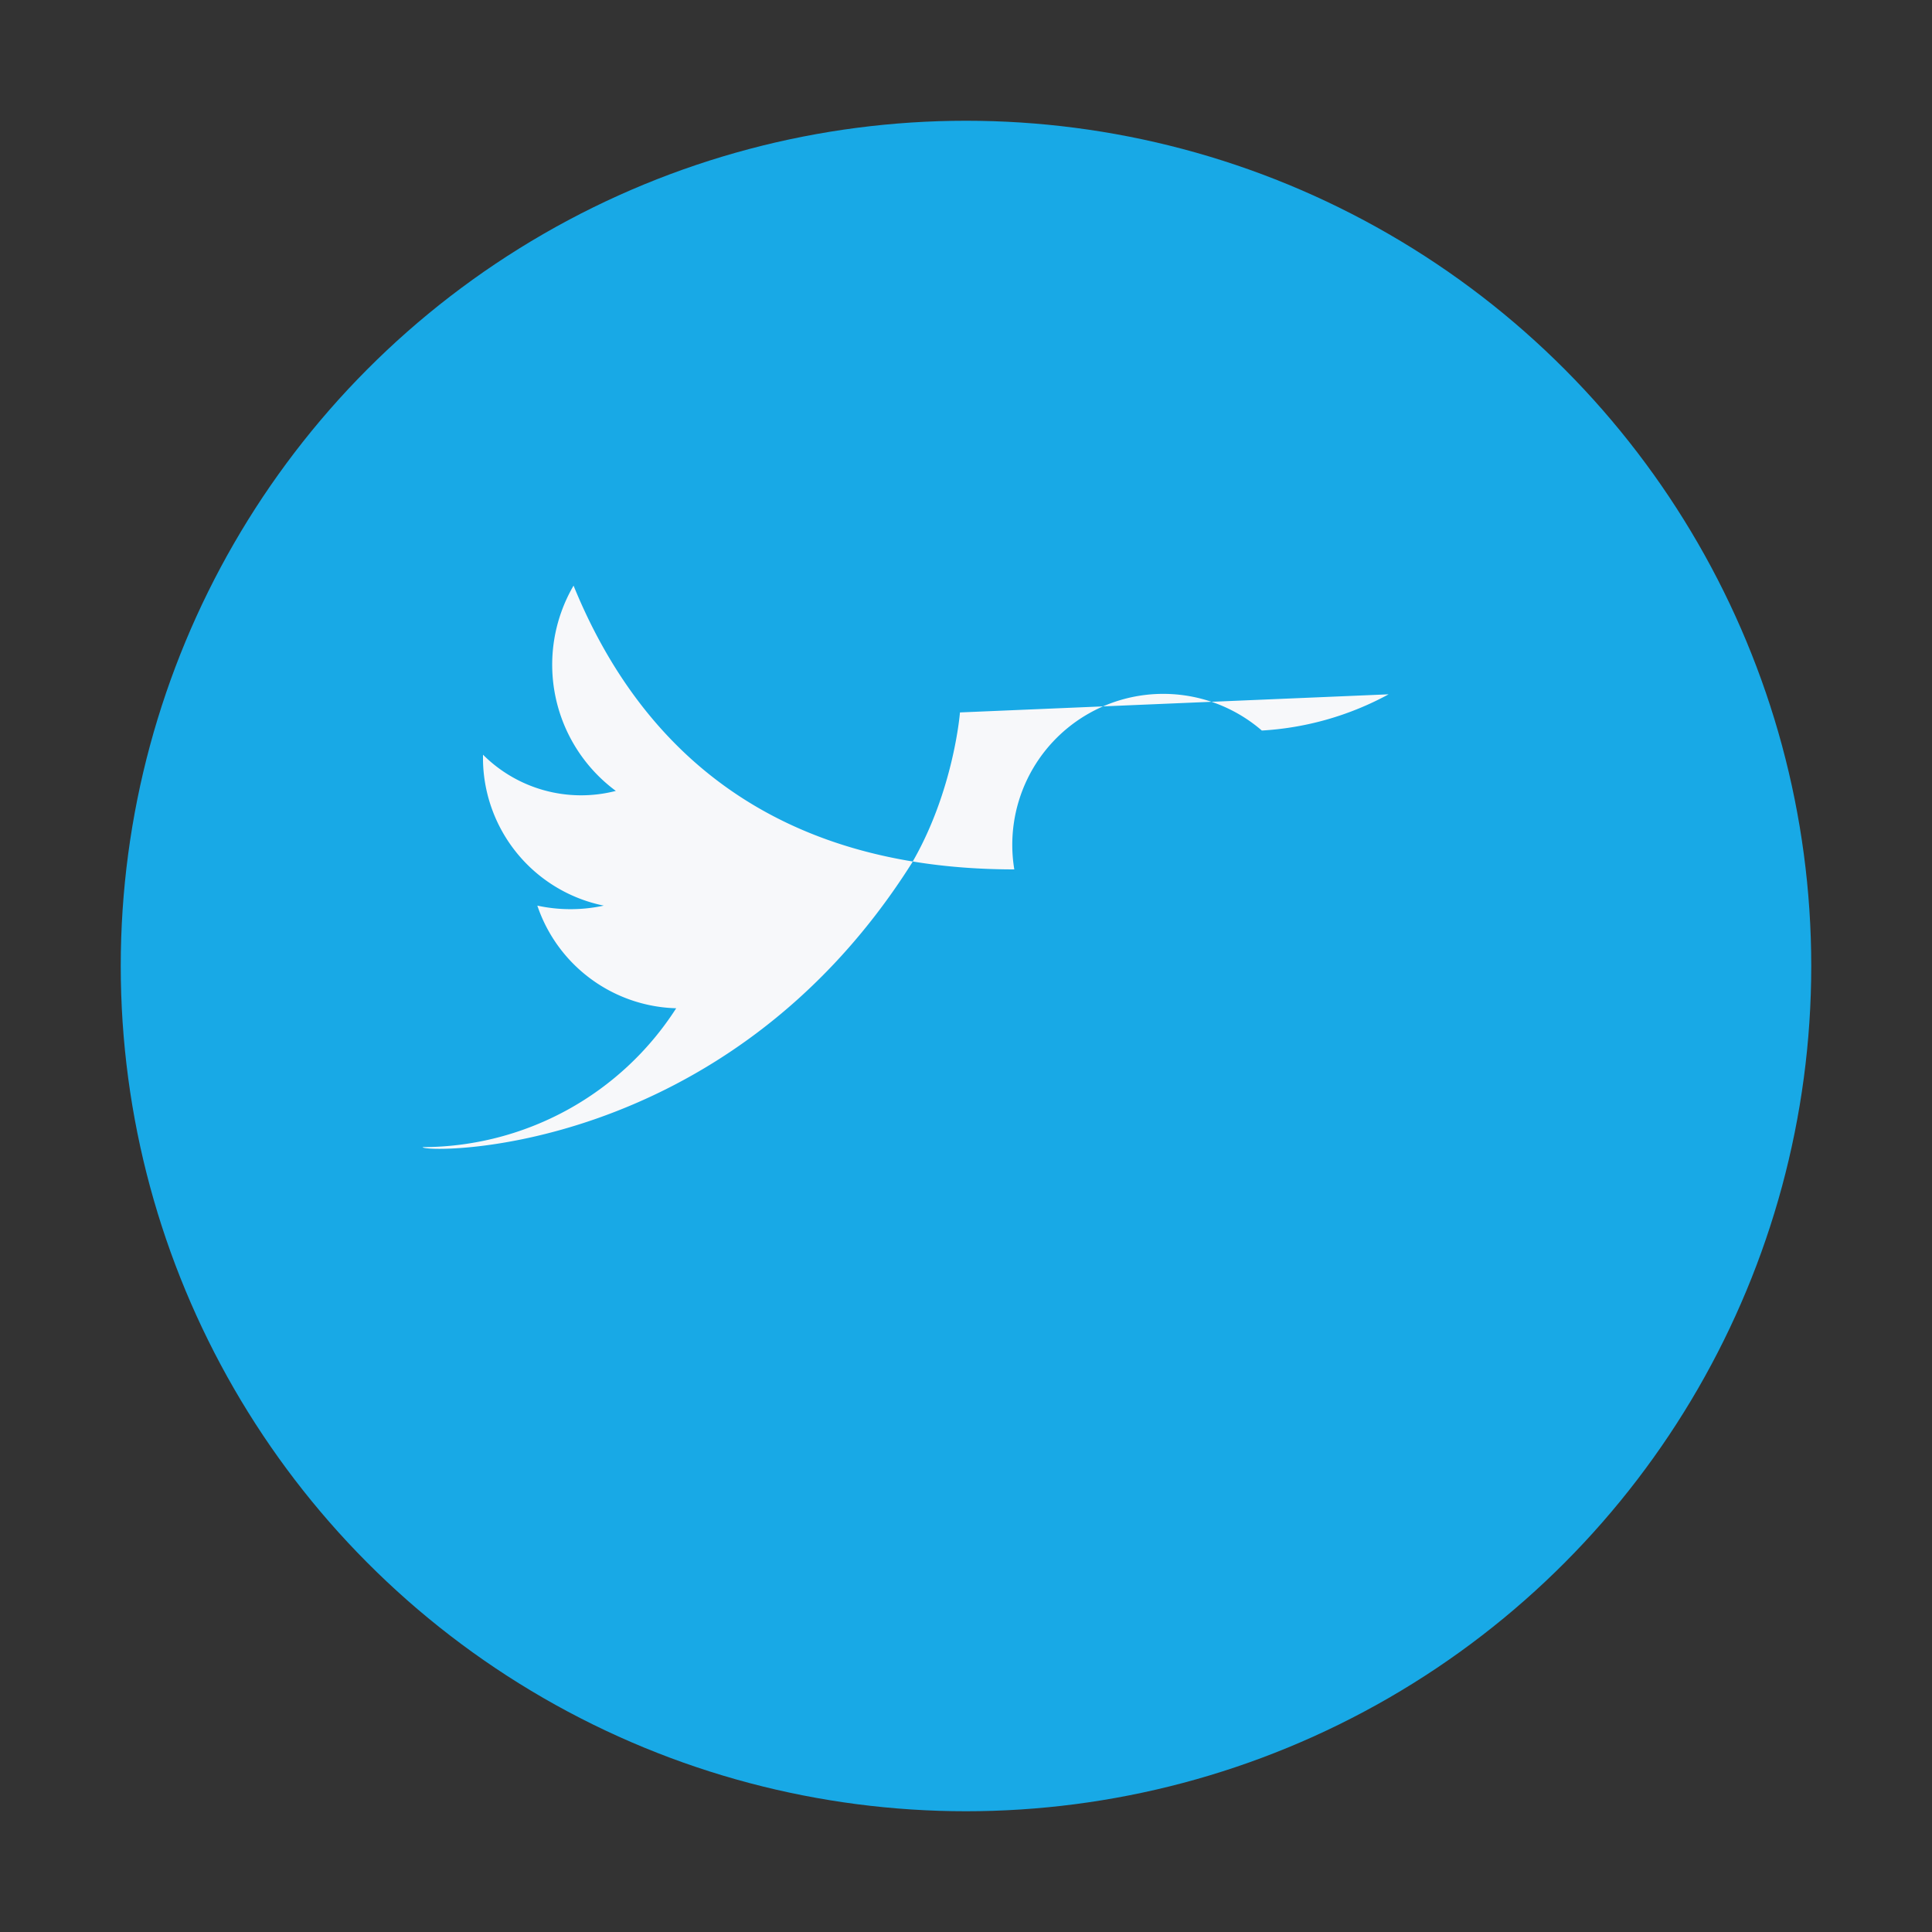
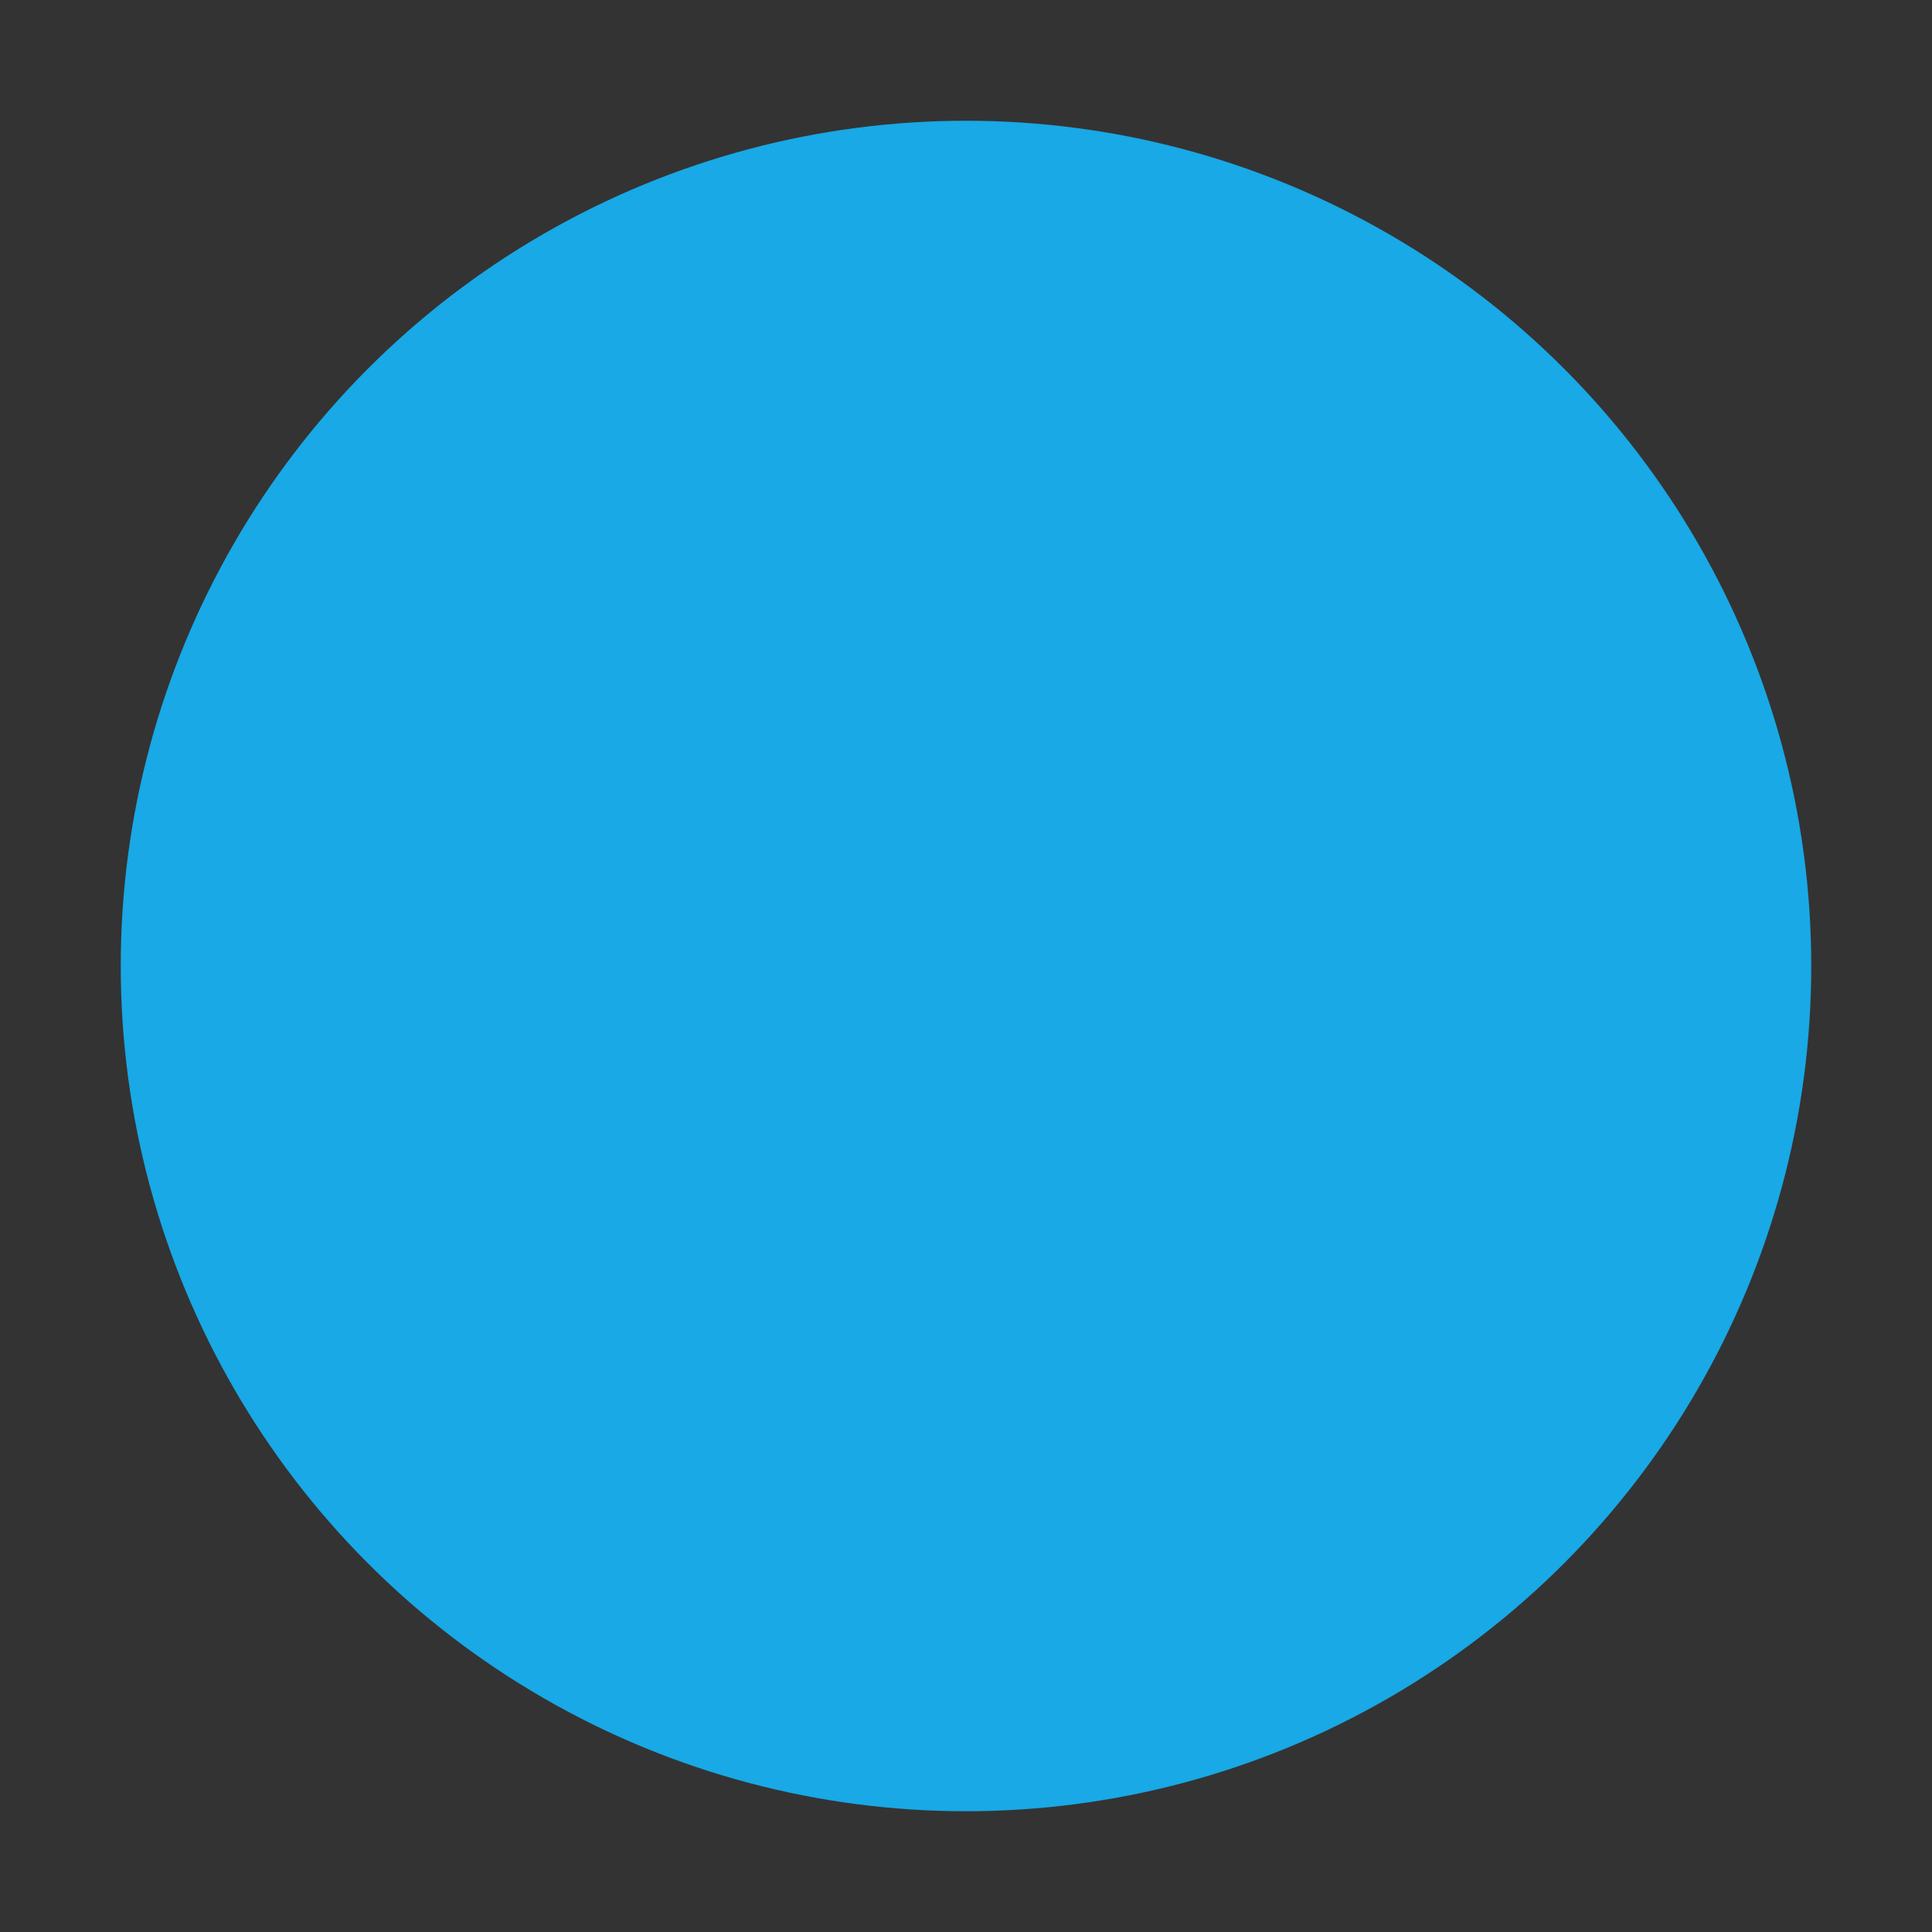
<svg xmlns="http://www.w3.org/2000/svg" width="32" height="32" viewBox="0 0 32 32">
  <rect x="0" y="0" width="32" height="32" fill="#333333" stroke="none" />
  <circle cx="16" cy="16" r="14" fill="#18A9E6" />
-   <path d="M23 11.5a5 5 0 0 1-2.1.6 2.5 2.5 0 0 0-4.1 2.3c-4 0-6.2-2-7.3-4.7a2.6 2.6 0 0 0 .7 3.4A2.3 2.3 0 0 1 8 12.5v.1a2.5 2.5 0 0 0 2 2.4 2.6 2.6 0 0 1-1.1 0 2.5 2.5 0 0 0 2.3 1.7A5 5 0 0 1 7 19c0 .1 5 .2 8.1-4.7.7-1.2.8-2.5.8-2.5z" fill="#F7F8FA" />
</svg>